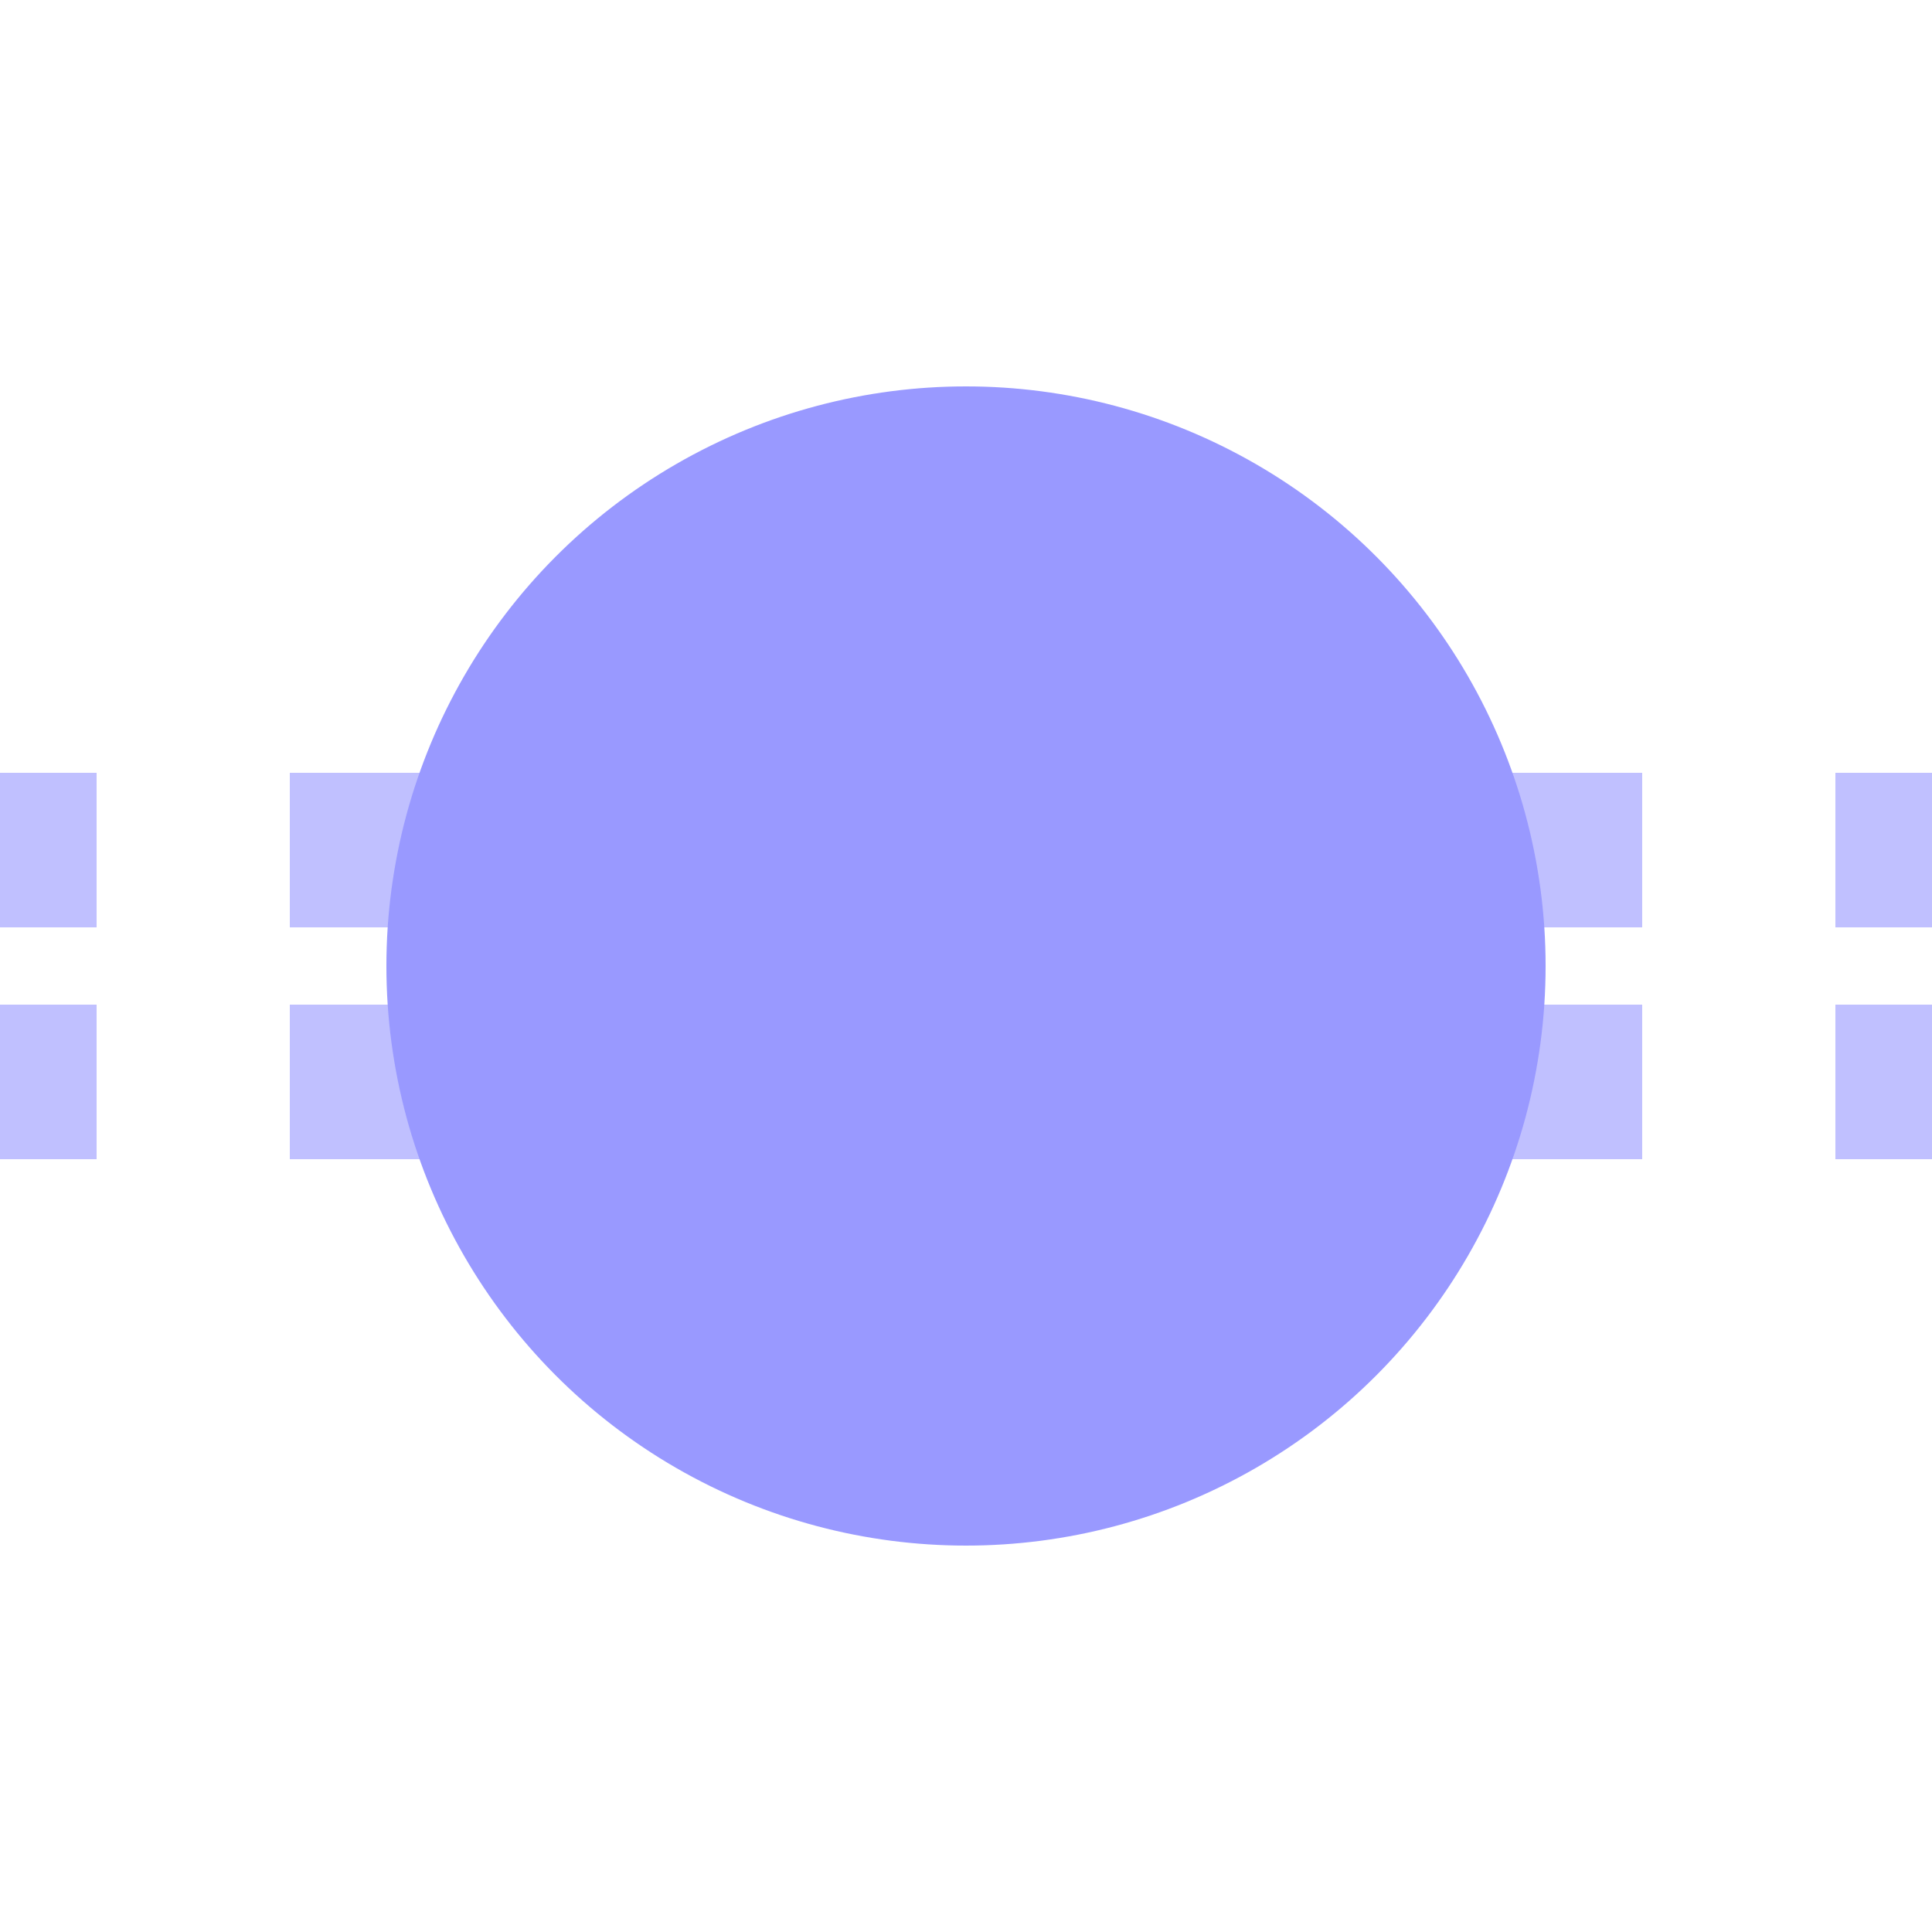
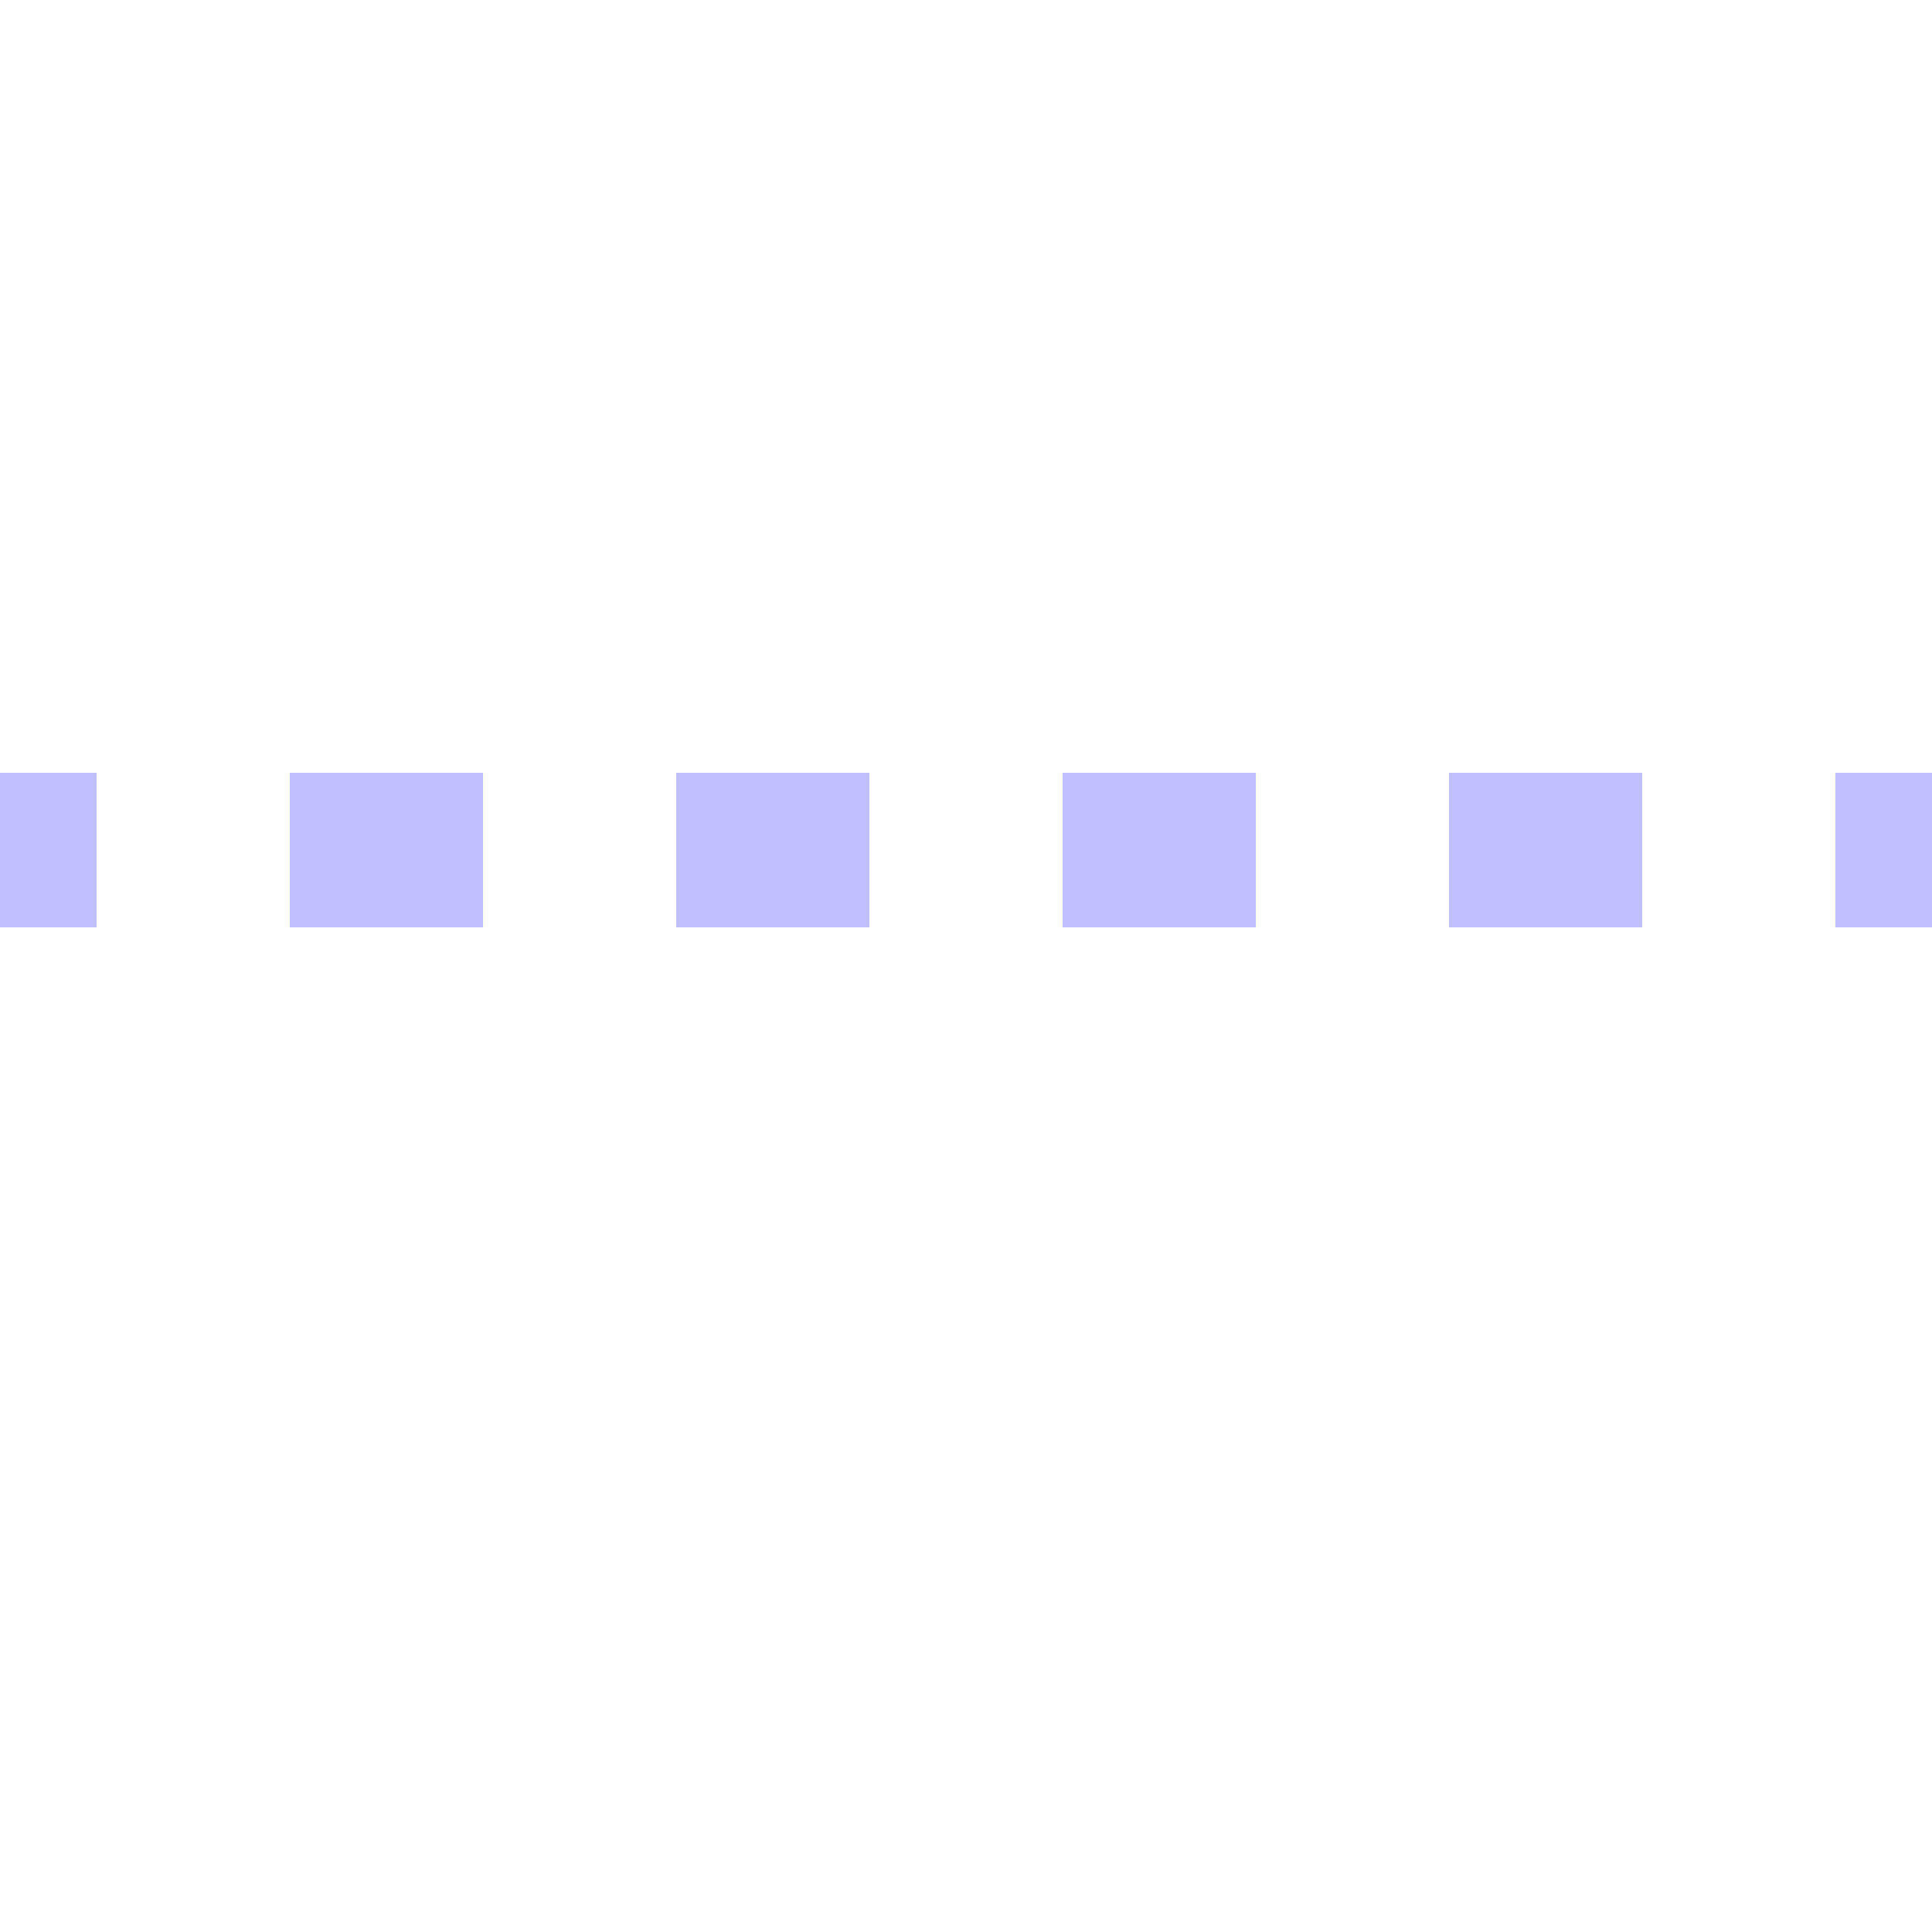
<svg xmlns="http://www.w3.org/2000/svg" width="500" height="500">
  <title>xtBHFq lavender</title>
-   <path stroke="#C0C0FF" d="M 525,220 H 0 m 525,60 H 0" stroke-width="40" stroke-dasharray="50" />
-   <circle fill="#9999FF" cx="250" cy="250" r="150" />
+   <path stroke="#C0C0FF" d="M 525,220 H 0 m 525,60 " stroke-width="40" stroke-dasharray="50" />
</svg>